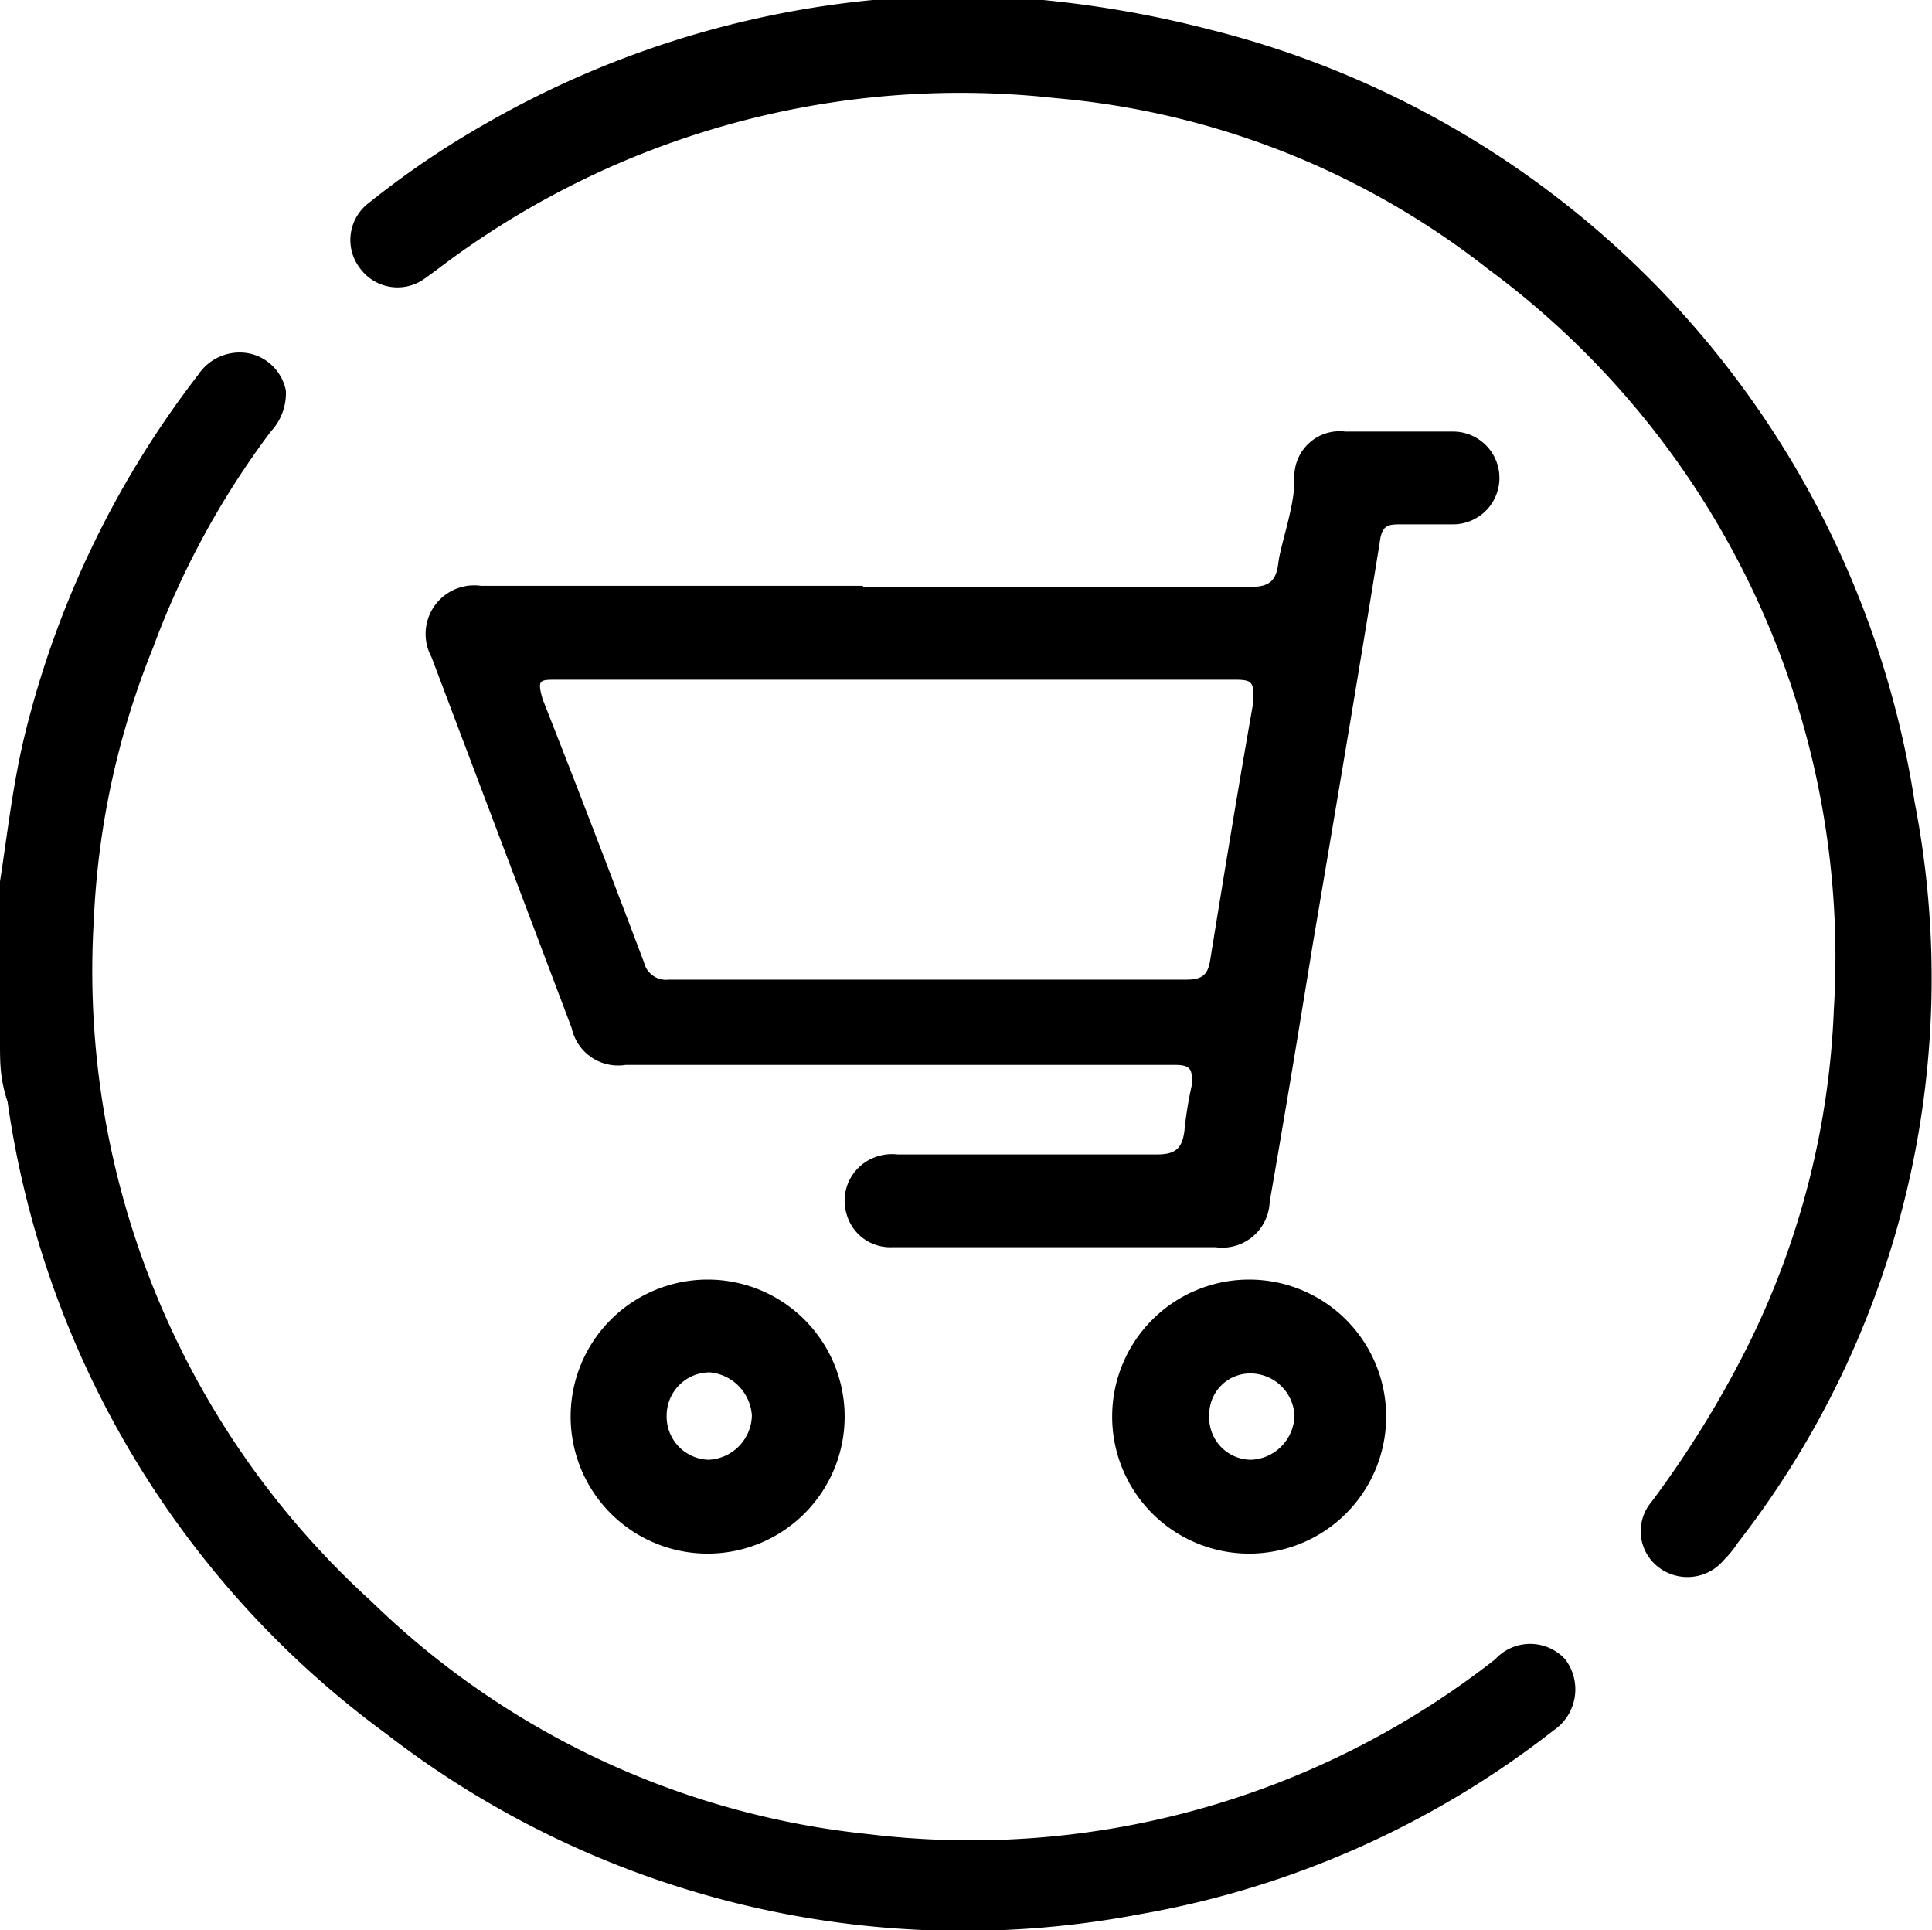
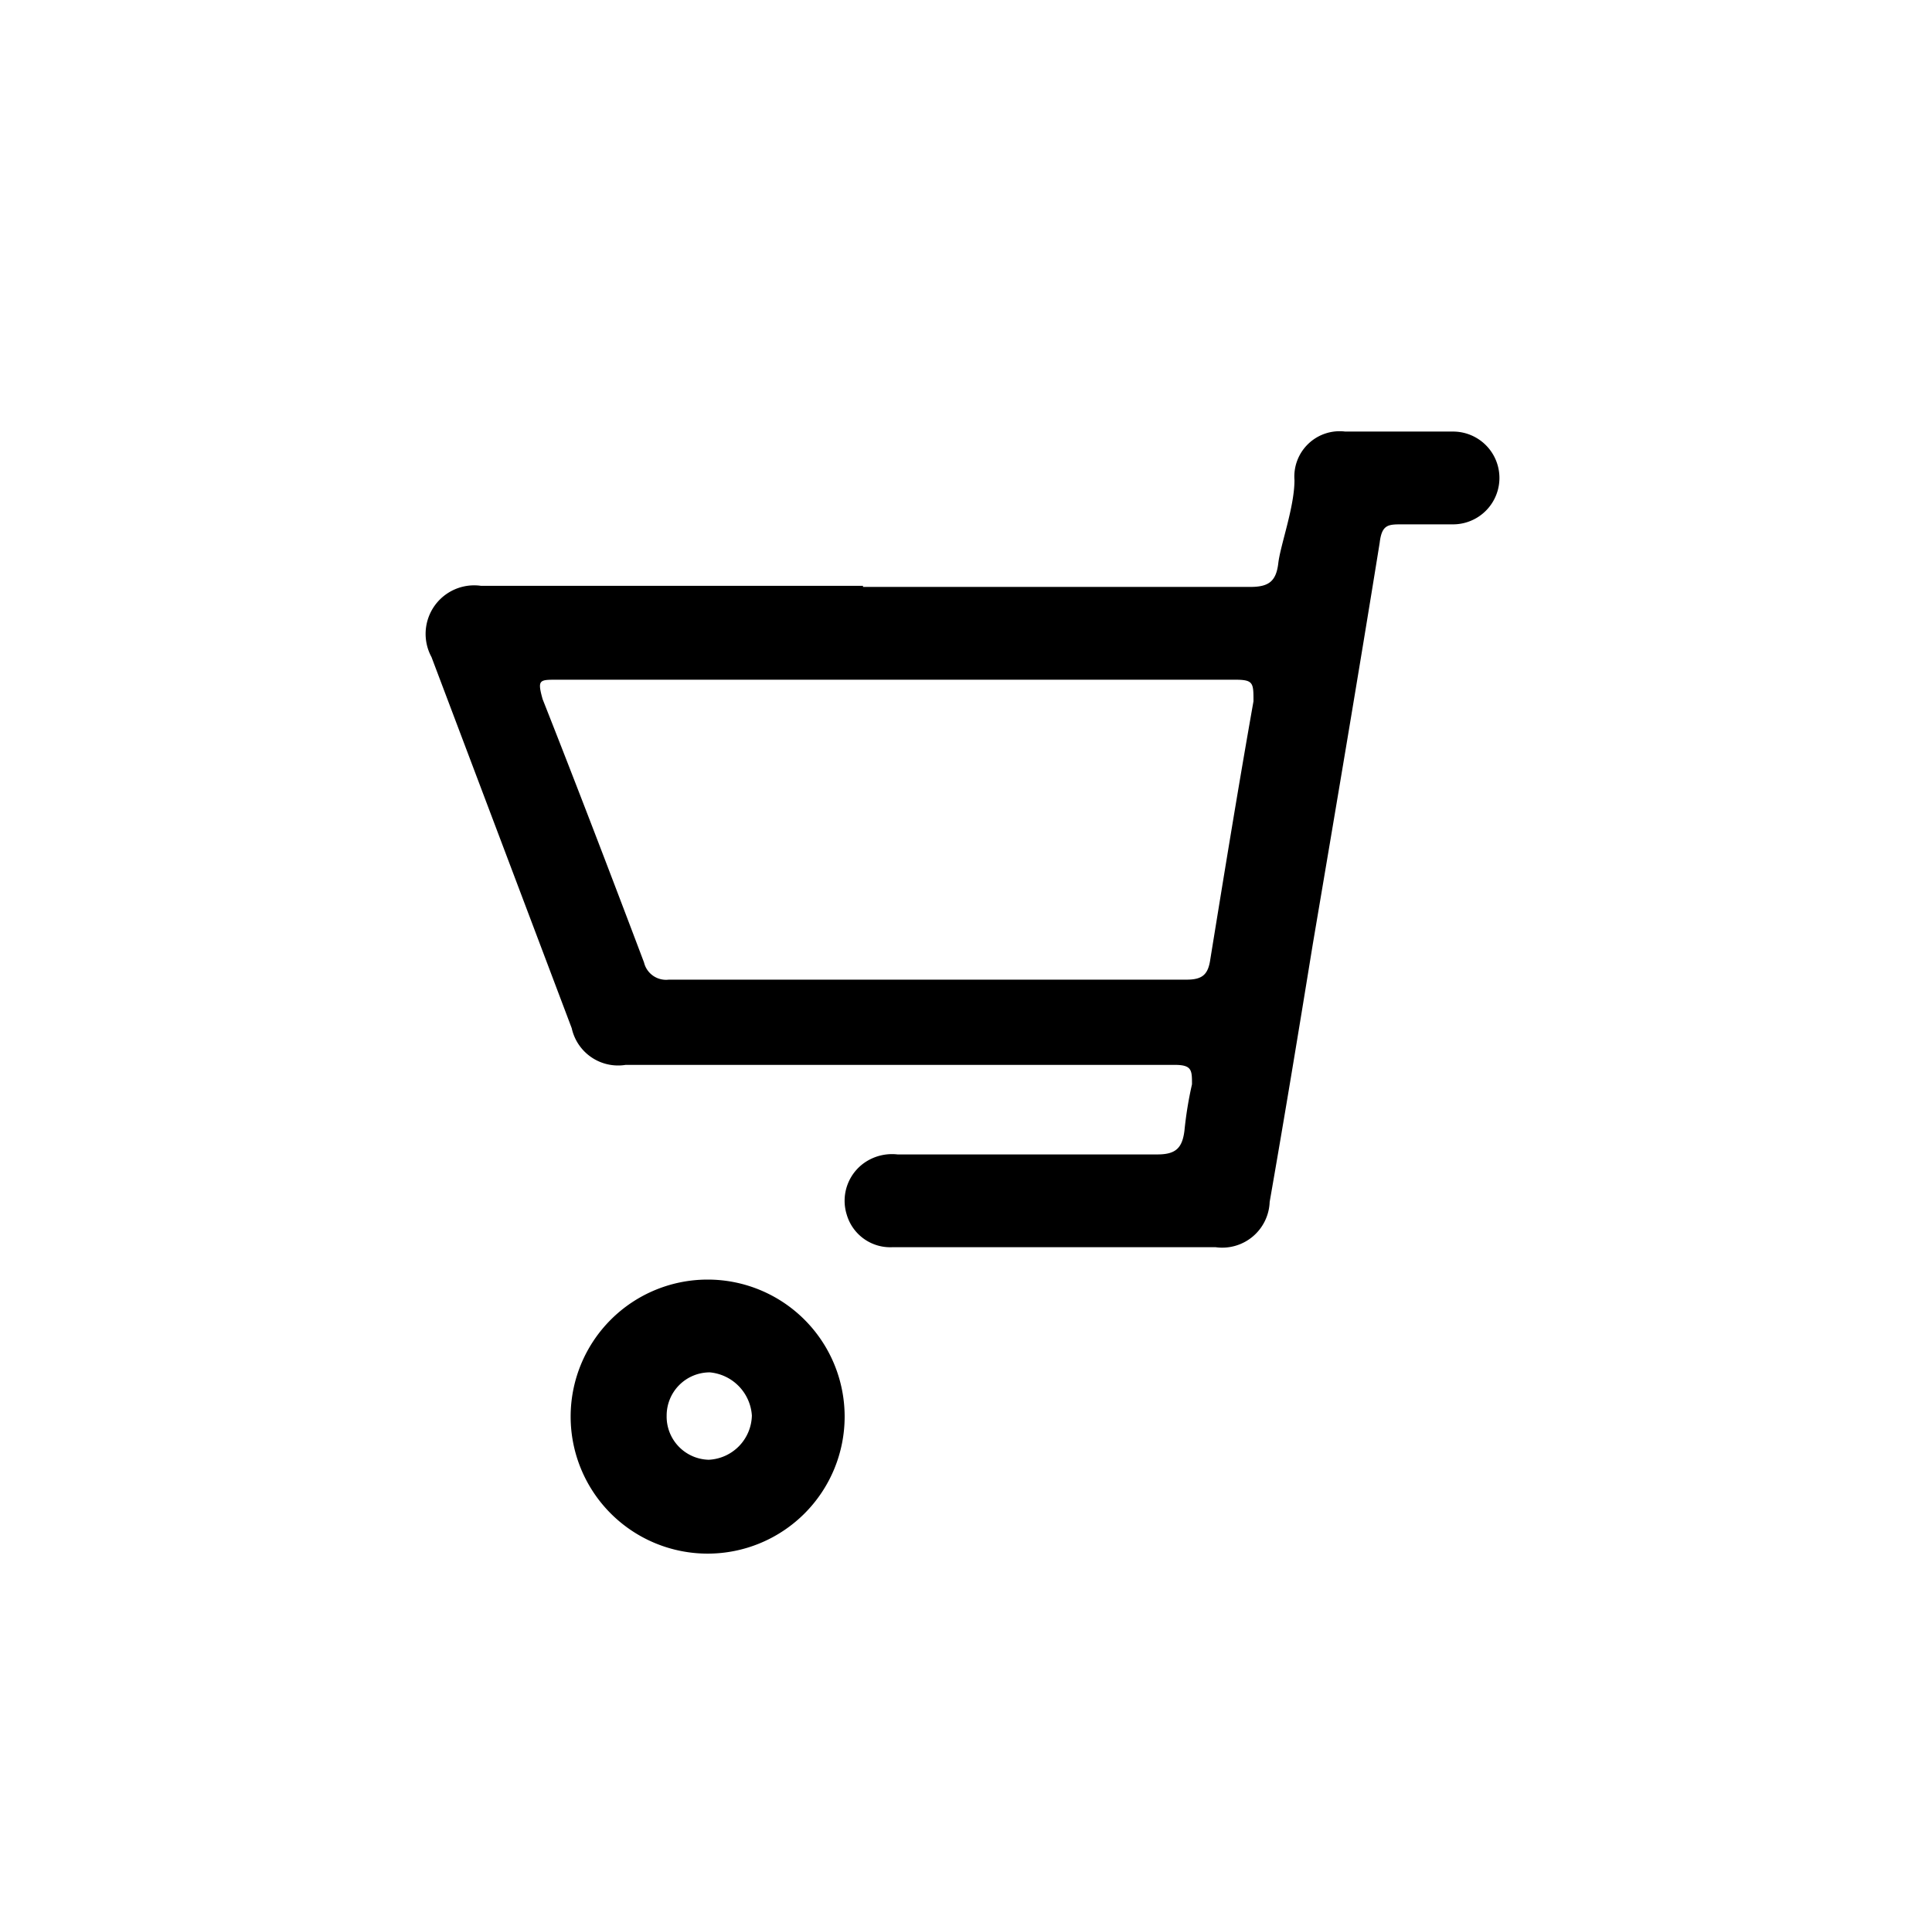
<svg xmlns="http://www.w3.org/2000/svg" viewBox="0 0 17.91 17.89">
  <g id="圖層_2" data-name="圖層 2">
    <g id="圖層_1-2" data-name="圖層 1">
      <g id="or0DQO.tif">
-         <path d="M9.67,0A10,10,0,0,1,11.2.27a8.76,8.76,0,0,1,6.55,7.17,8.52,8.52,0,0,1-1.64,6.86,1,1,0,0,1-.13.16.44.44,0,0,1-.6.07.42.42,0,0,1-.07-.61,9.61,9.61,0,0,0,.89-1.44A7.67,7.67,0,0,0,17,9.36a7.93,7.93,0,0,0-3.21-6.87,7.54,7.54,0,0,0-4-1.58A8,8,0,0,0,4.05,2.5l-.11.08a.43.43,0,0,1-.6-.09.43.43,0,0,1,.08-.61,8.31,8.31,0,0,1,1.11-.75A8.93,8.93,0,0,1,8.09,0l.08,0Z" />
-         <path d="M0,8.17c.07-.45.12-.91.23-1.36A8.93,8.93,0,0,1,1.84,3.47a.46.46,0,0,1,.49-.19.44.44,0,0,1,.32.34A.52.52,0,0,1,2.51,4,7.87,7.87,0,0,0,1.42,6,7.6,7.6,0,0,0,.87,8.52a7.89,7.89,0,0,0,2.57,6.32A7.74,7.74,0,0,0,8.05,17a7.88,7.88,0,0,0,5.81-1.62.44.44,0,0,1,.65,0,.46.46,0,0,1-.11.66,8.63,8.63,0,0,1-3.82,1.7,8.75,8.75,0,0,1-7-1.67A8.79,8.79,0,0,1,.07,10.21C0,10,0,9.85,0,9.67Z" />
        <path d="M8,5.44c1.2,0,2.39,0,3.59,0,.17,0,.24-.05.26-.22S12,4.7,12,4.45A.42.42,0,0,1,12.47,4h1a.43.43,0,1,1,0,.86H13c-.13,0-.19,0-.21.17-.2,1.24-.41,2.48-.62,3.72-.13.8-.26,1.59-.4,2.39a.44.44,0,0,1-.5.42h-3a.42.42,0,0,1-.42-.3.43.43,0,0,1,.19-.5.45.45,0,0,1,.28-.06h2.41c.17,0,.23-.06.25-.22a3.49,3.49,0,0,1,.07-.43c0-.13,0-.18-.16-.18H5.8a.44.44,0,0,1-.5-.34L4,6.09a.45.45,0,0,1,.46-.66H8Zm.31.86H5.16c-.16,0-.18,0-.13.18.32.81.63,1.62.94,2.44a.21.21,0,0,0,.23.16H11c.15,0,.2-.05.22-.19.13-.8.26-1.6.4-2.39,0-.17,0-.2-.17-.2Z" />
-         <path d="M11.58,14.4a1.27,1.27,0,0,1,0-2.54,1.27,1.27,0,1,1,0,2.54Zm-.37-1.28a.39.39,0,0,0,.39.41.42.42,0,0,0,.4-.41.41.41,0,0,0-.41-.39A.38.38,0,0,0,11.21,13.12Z" />
        <path d="M6.56,14.4a1.27,1.27,0,0,1,0-2.54,1.27,1.27,0,1,1,0,2.54Zm-.38-1.28a.4.4,0,0,0,.39.41.42.42,0,0,0,.4-.41.43.43,0,0,0-.39-.4A.4.4,0,0,0,6.18,13.12Z" />
      </g>
    </g>
  </g>
</svg>